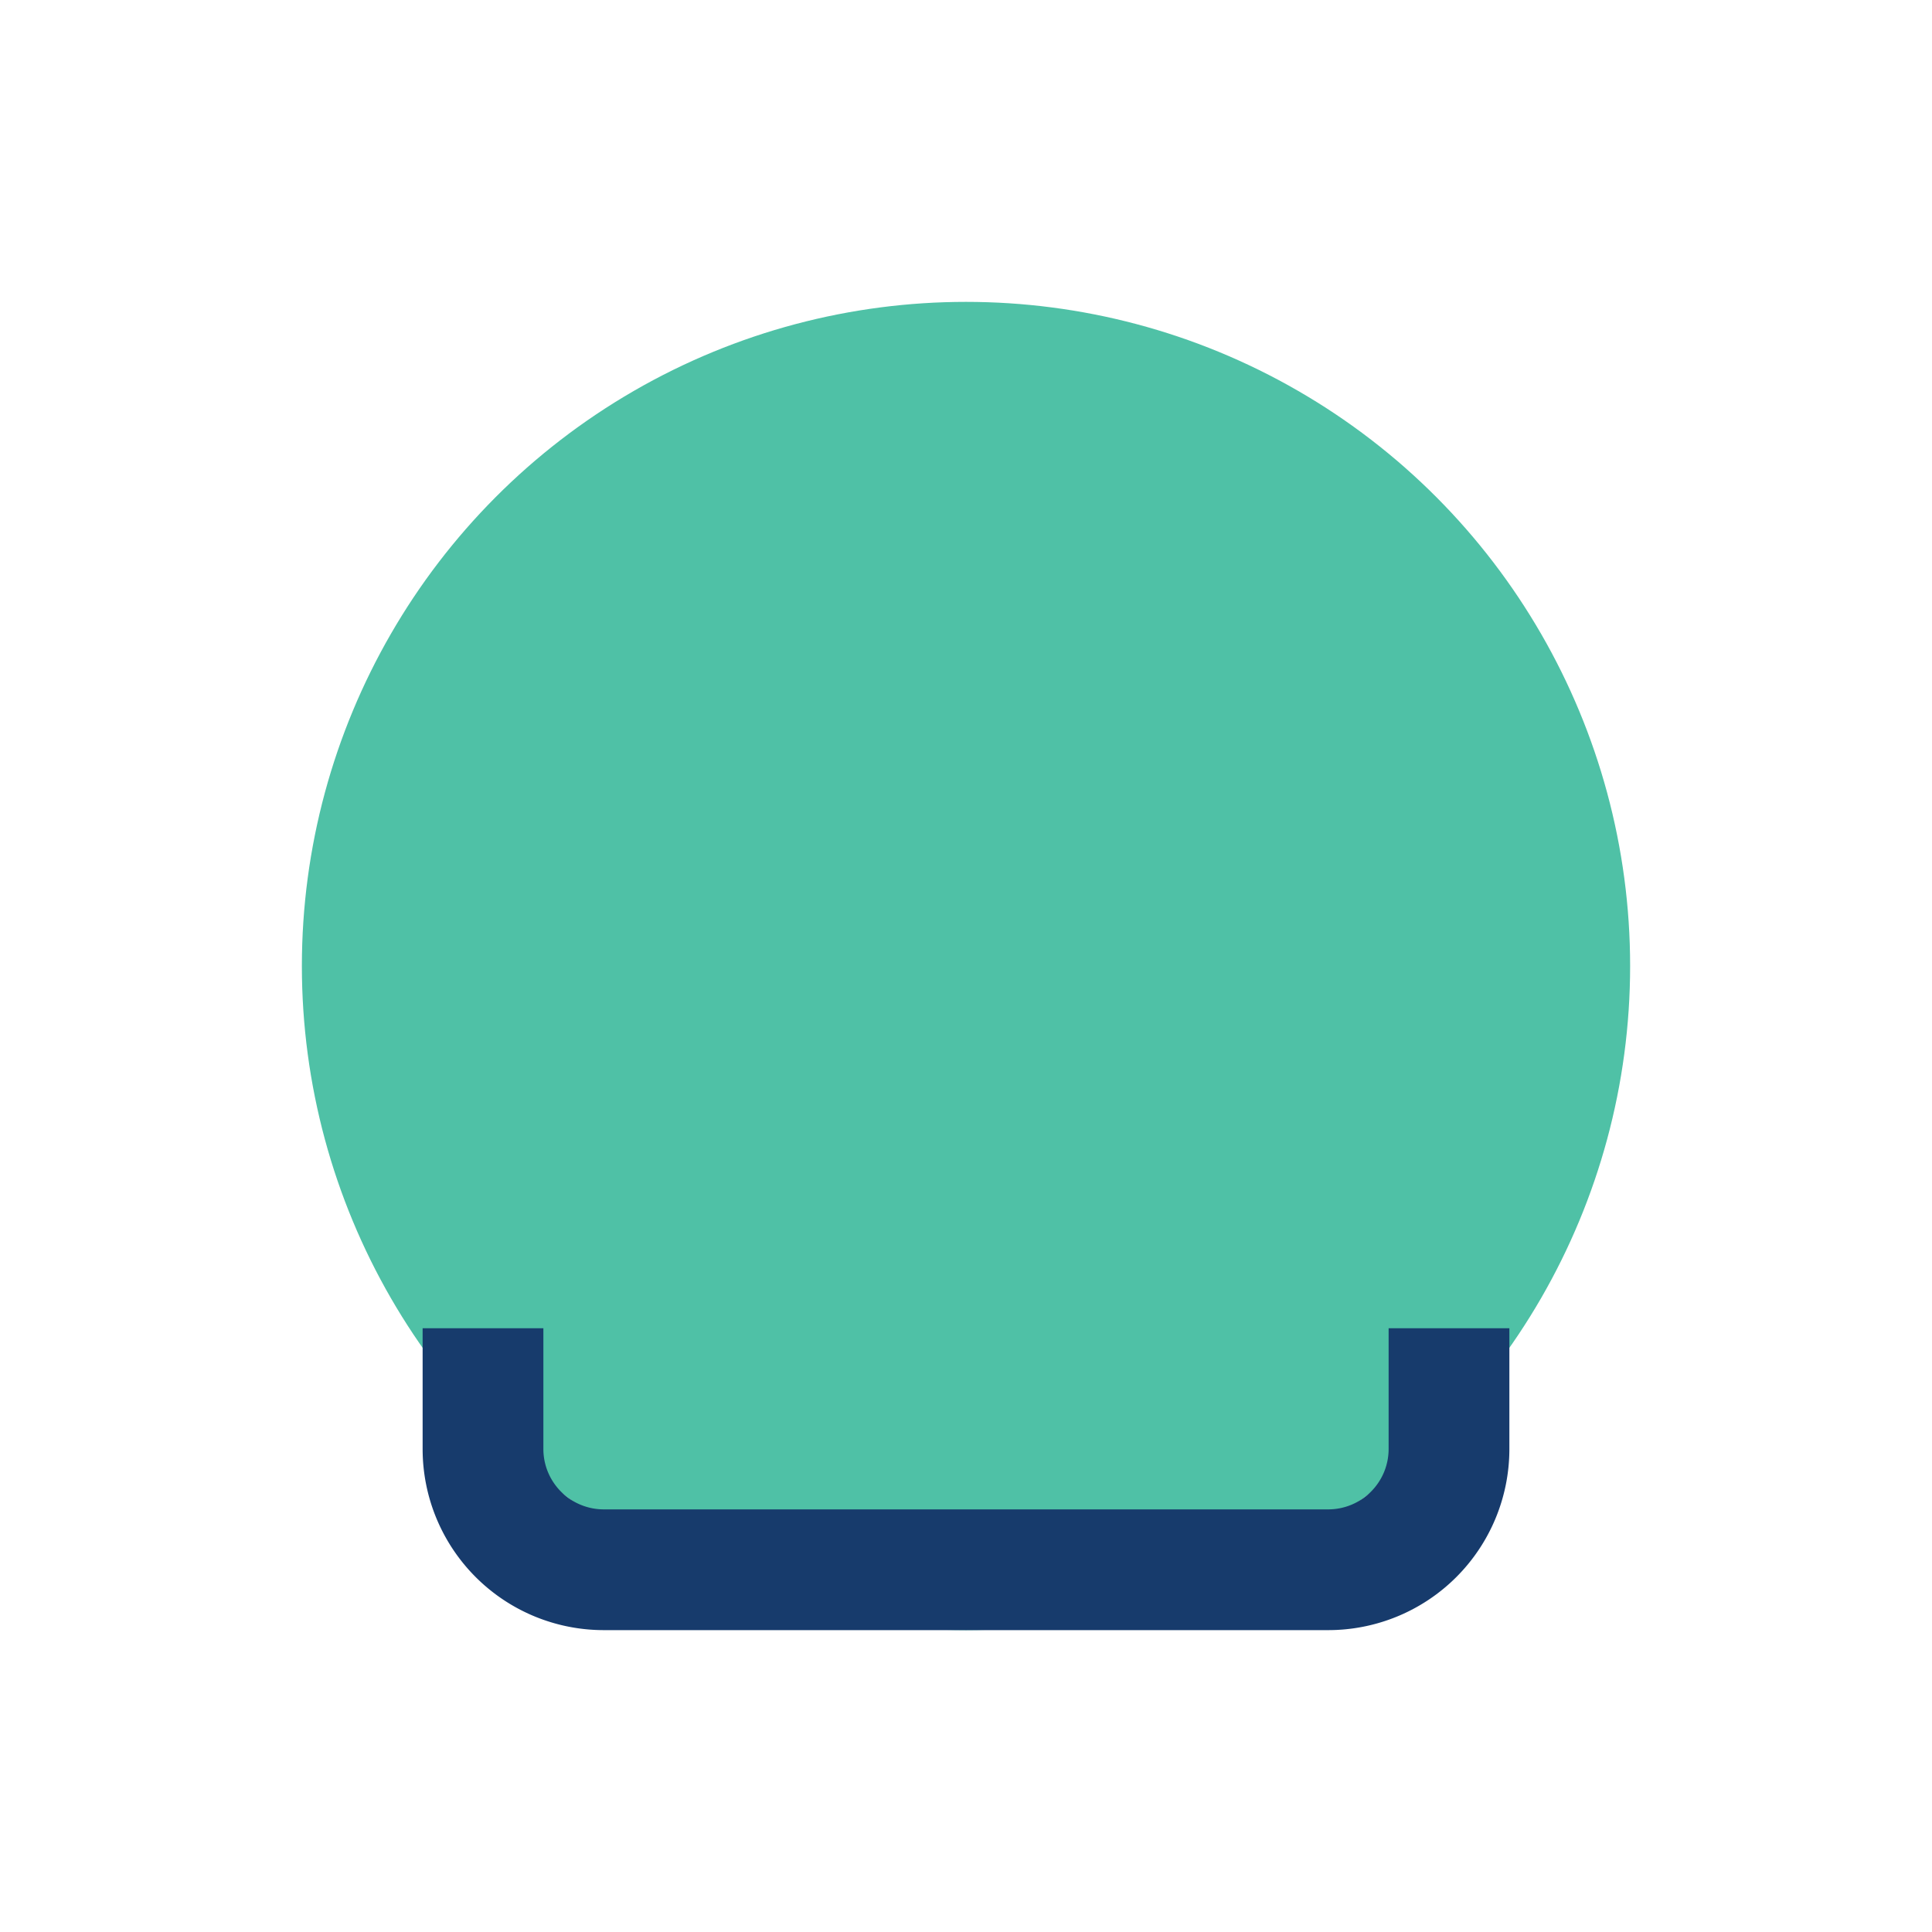
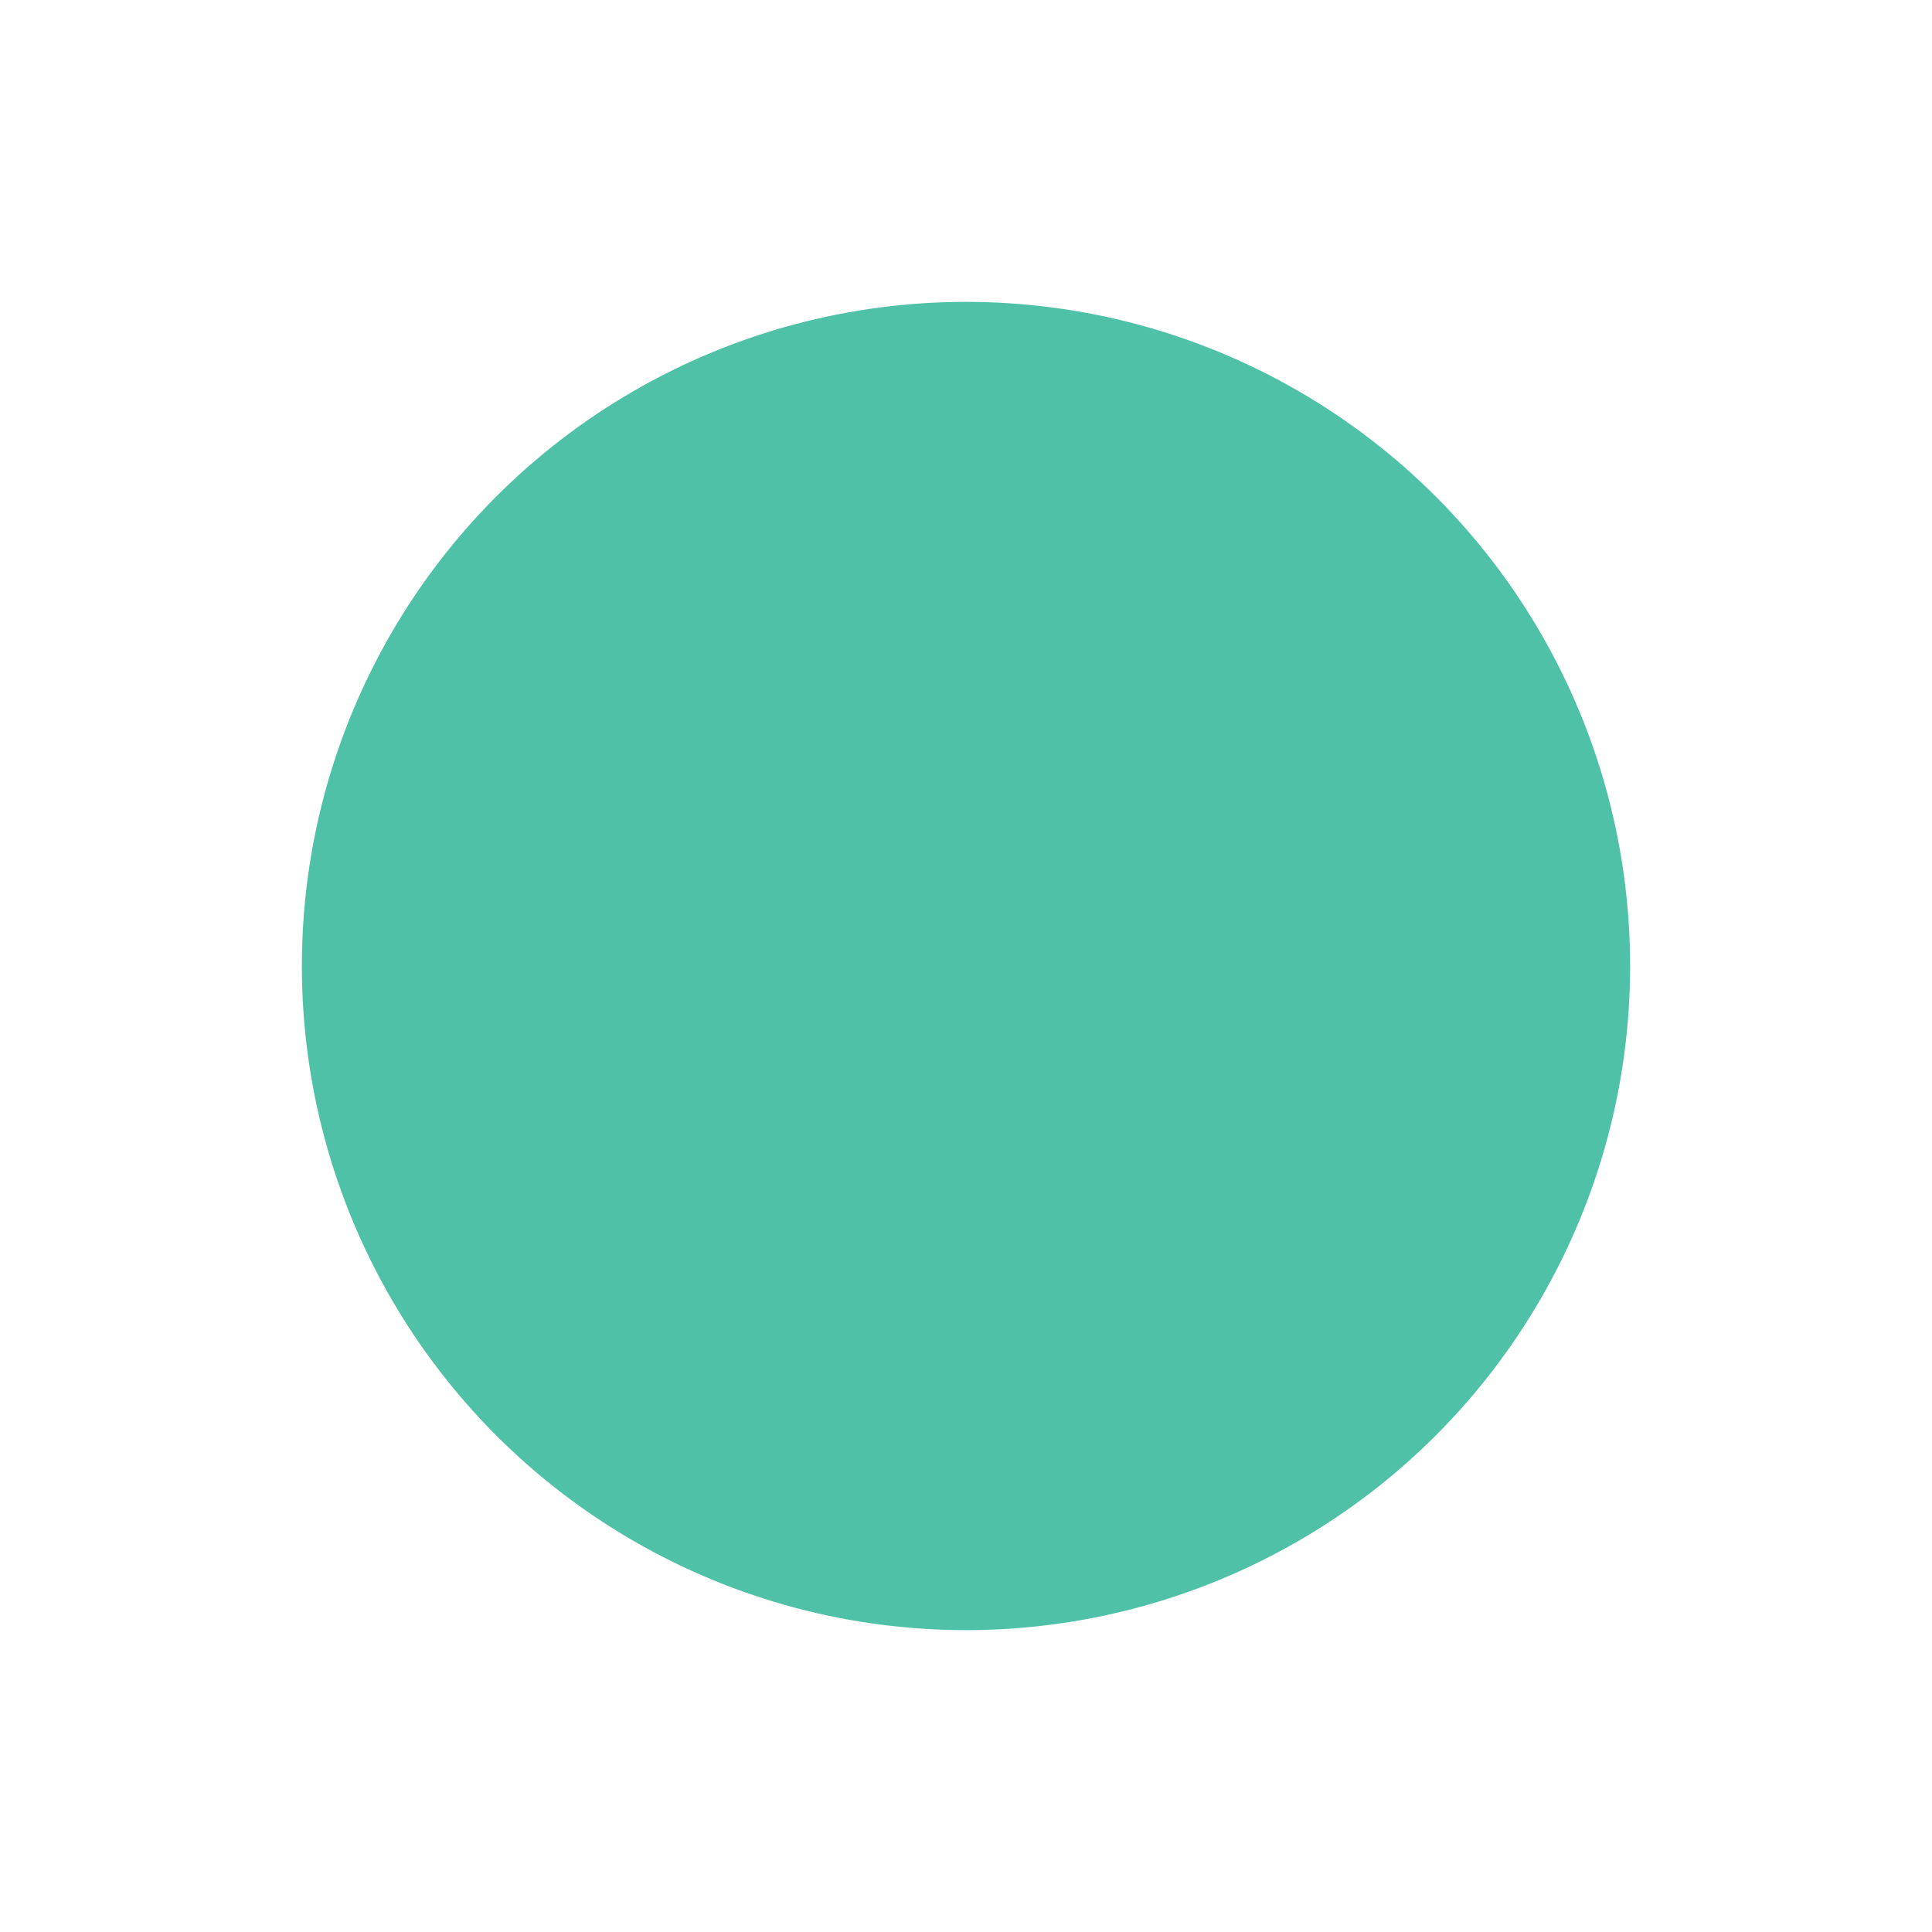
<svg xmlns="http://www.w3.org/2000/svg" width="32" height="32" viewBox="0 0 32 32">
  <circle cx="16" cy="16" r="11" fill="#4FC1A6" />
-   <path d="M24 22v2a2 2 0 01-2 2H10a2 2 0 01-2-2v-2" stroke="#173B6C" stroke-width="2" fill="none" />
</svg>